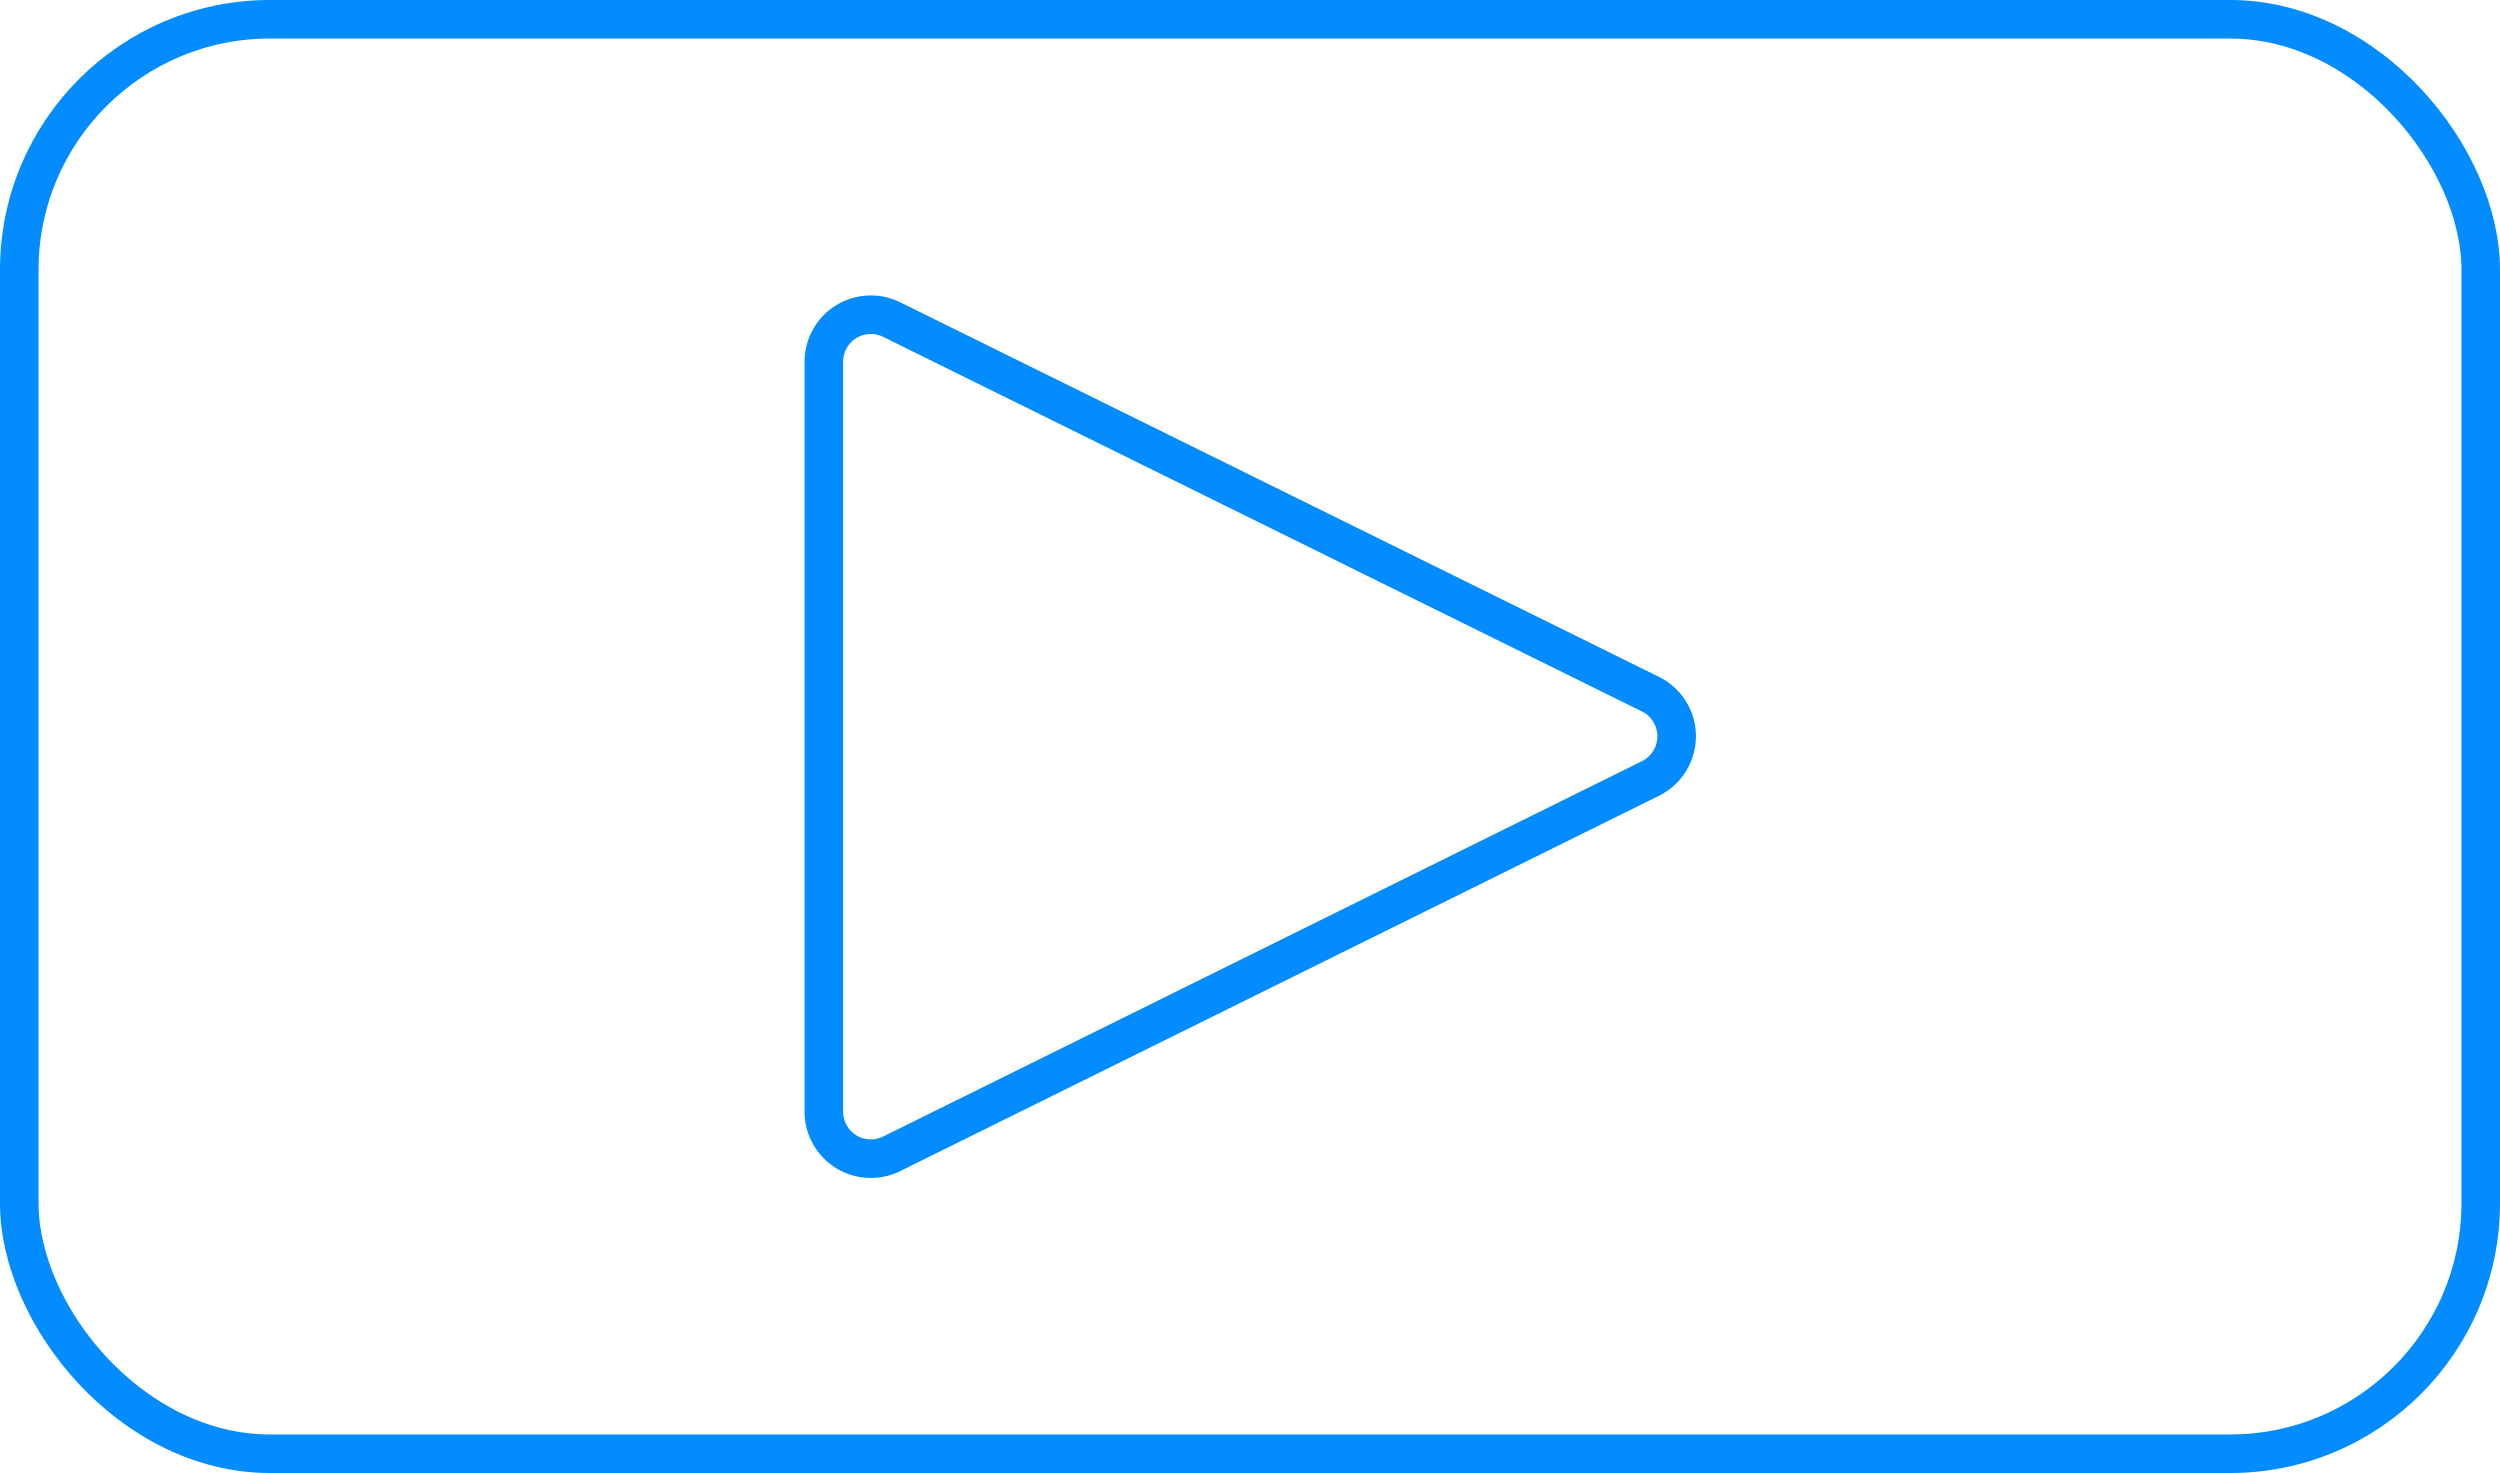
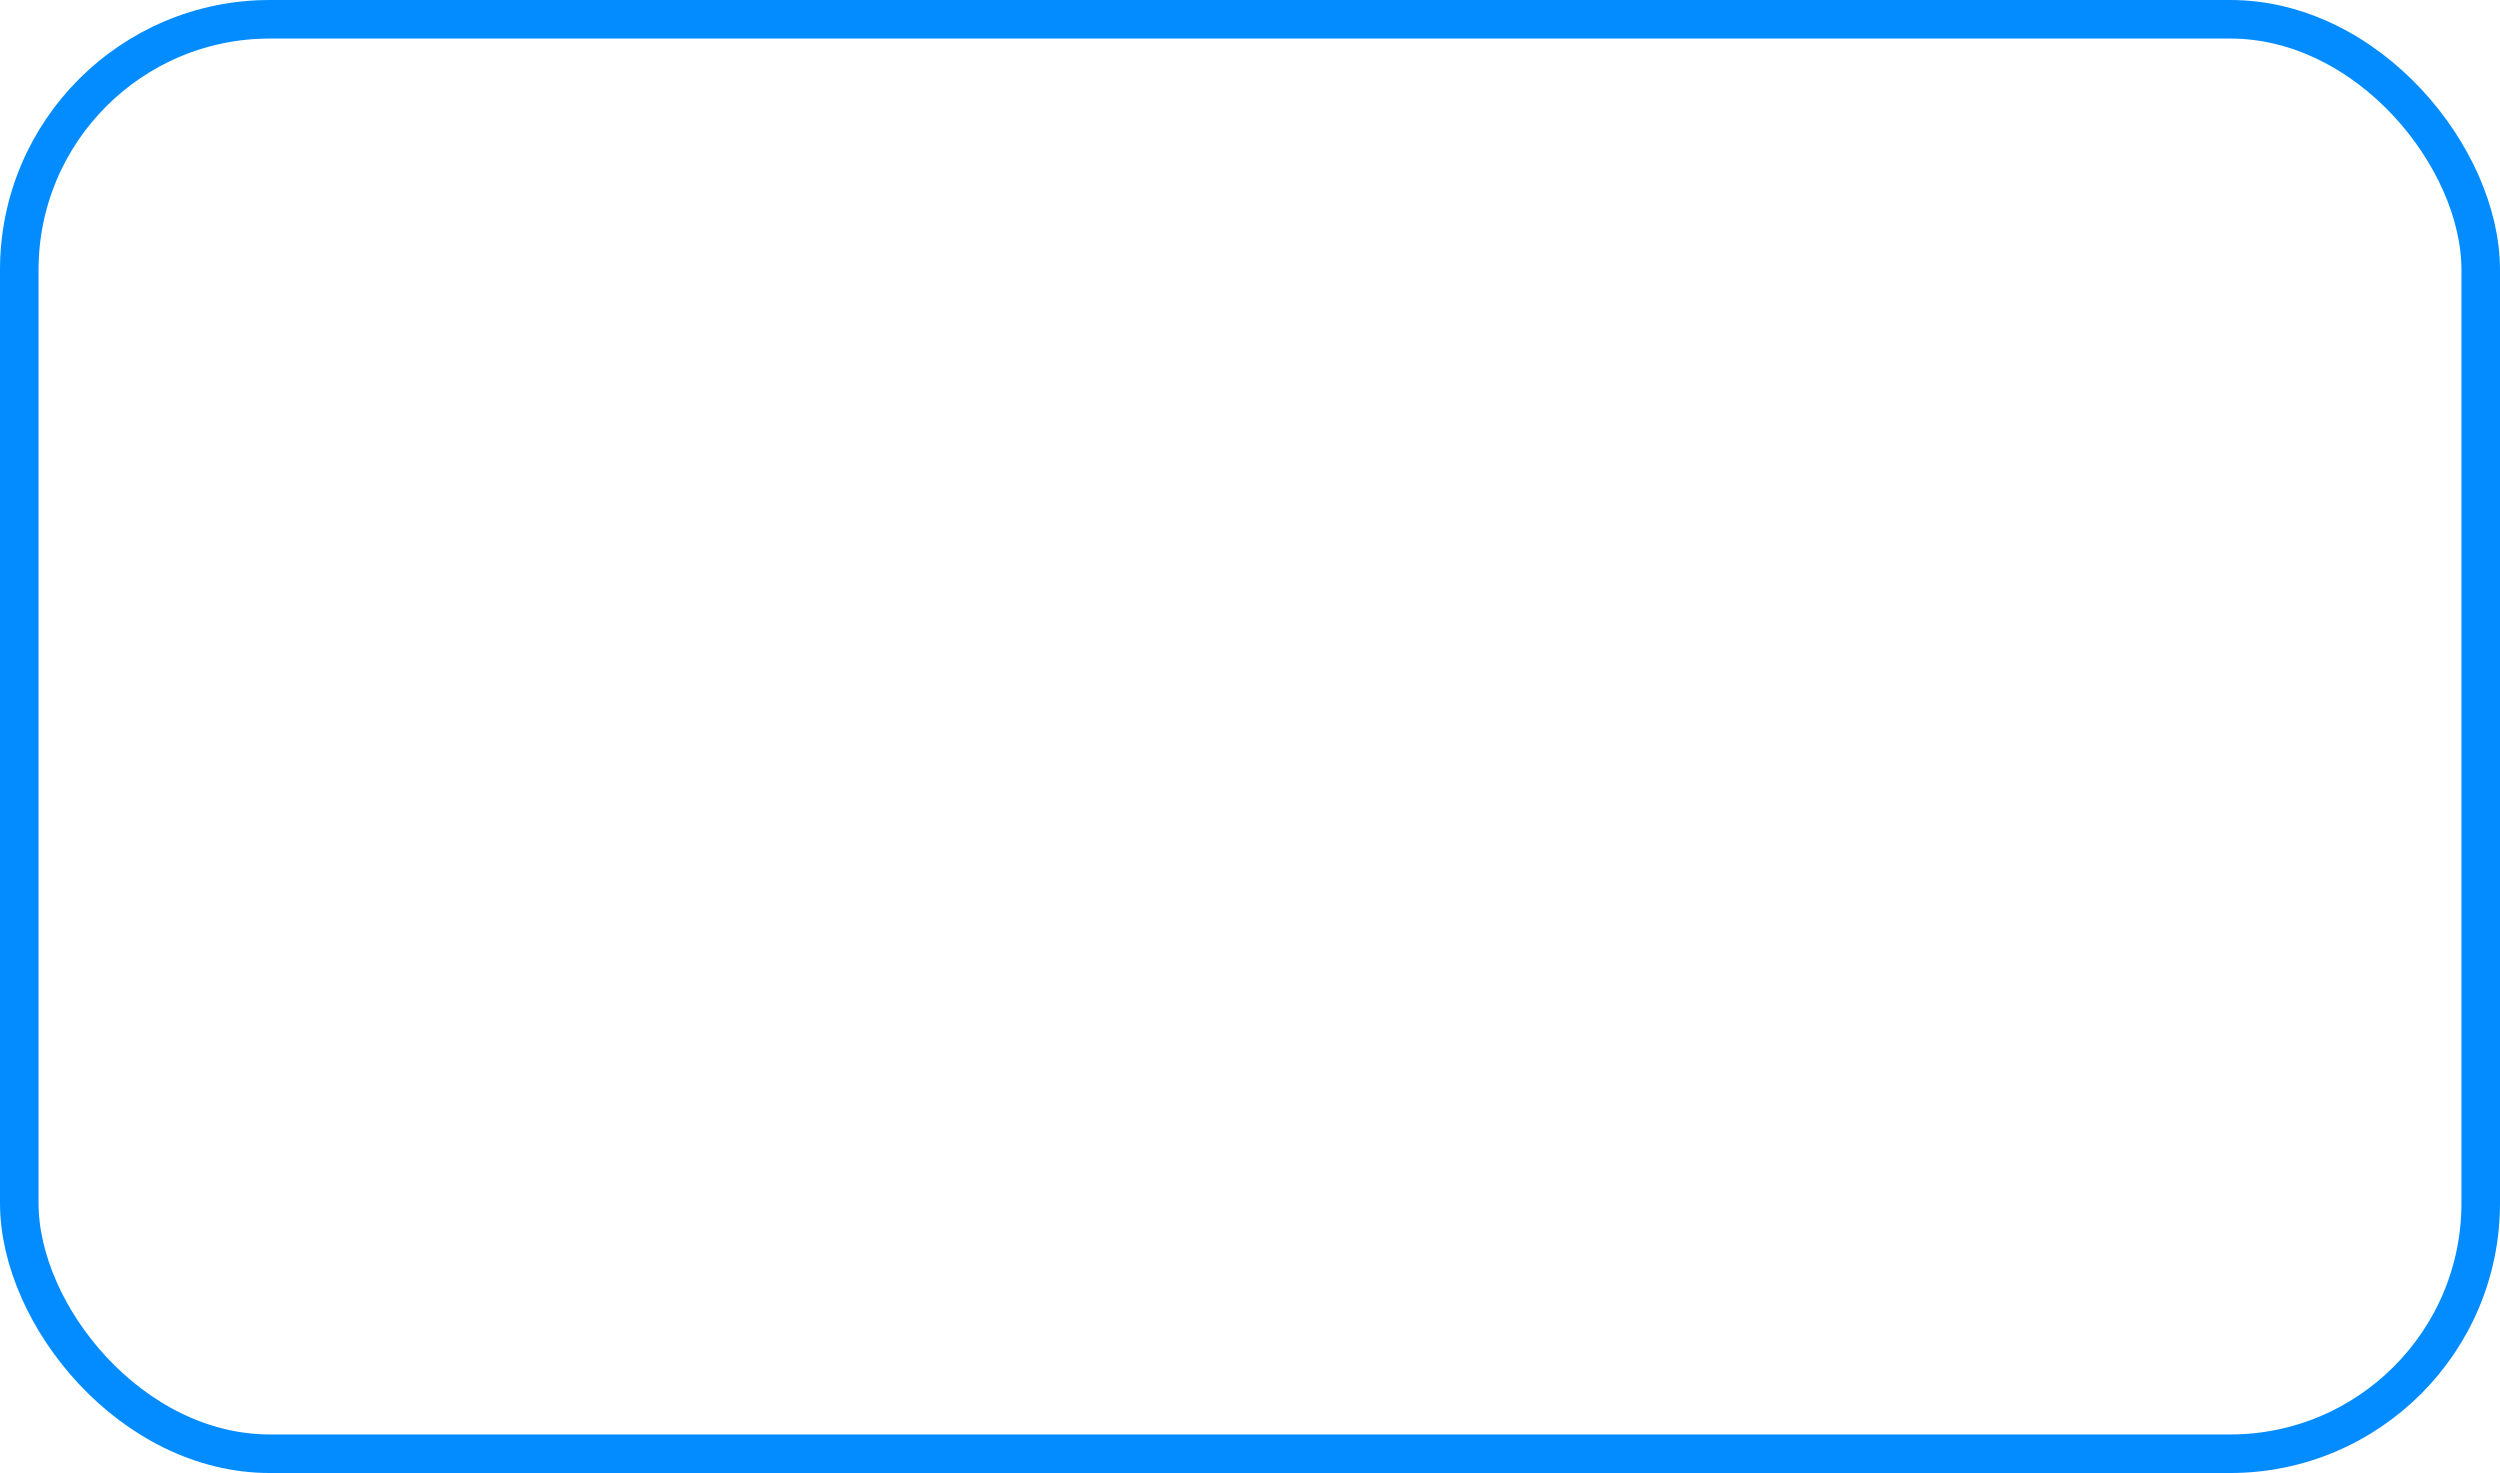
<svg xmlns="http://www.w3.org/2000/svg" viewBox="0 0 64.85 38.21">
  <defs>
    <style>.cls-1{fill:none;stroke:#028cff;stroke-miterlimit:10;}</style>
  </defs>
  <title>acik_mavi</title>
  <g id="katman_2" data-name="katman 2">
    <g id="katman_1-2" data-name="katman 1">
      <rect class="cls-1" x="0.5" y="0.5" width="63.85" height="37.21" rx="6.5" />
-       <path class="cls-1" d="M42.8,18,23.13,8.29a1.22,1.22,0,0,0-1.76,1.09V28.83a1.22,1.22,0,0,0,1.76,1.1L42.8,20.2A1.22,1.22,0,0,0,42.8,18Z" />
    </g>
  </g>
</svg>